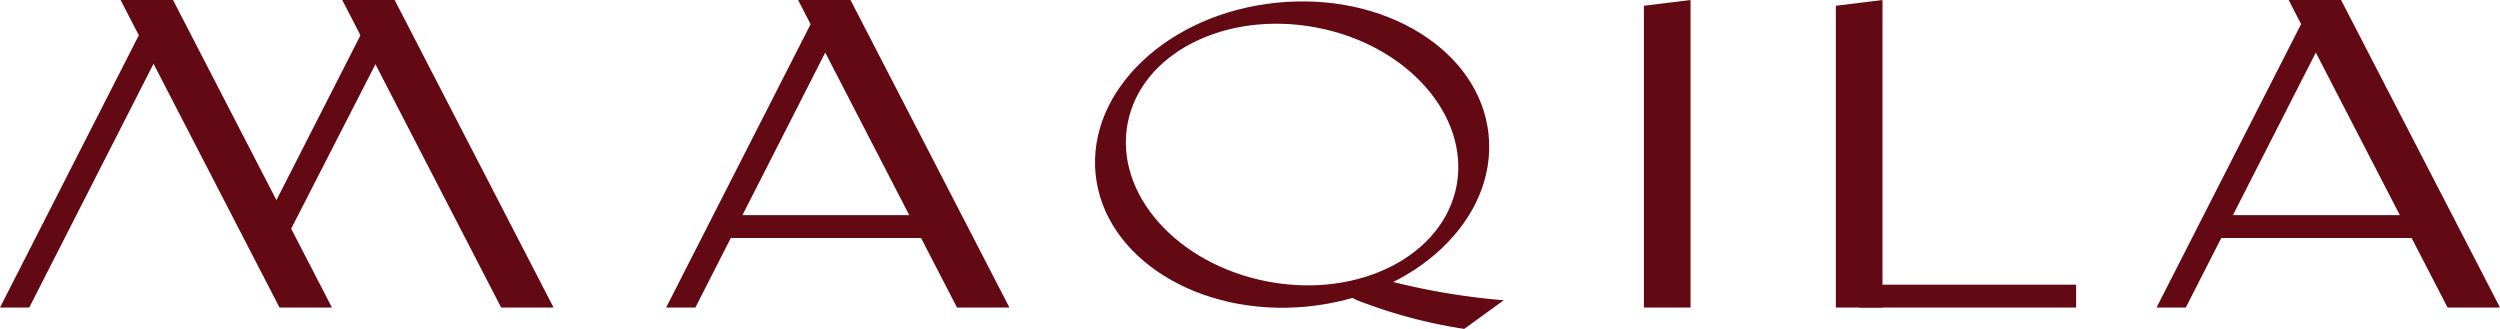
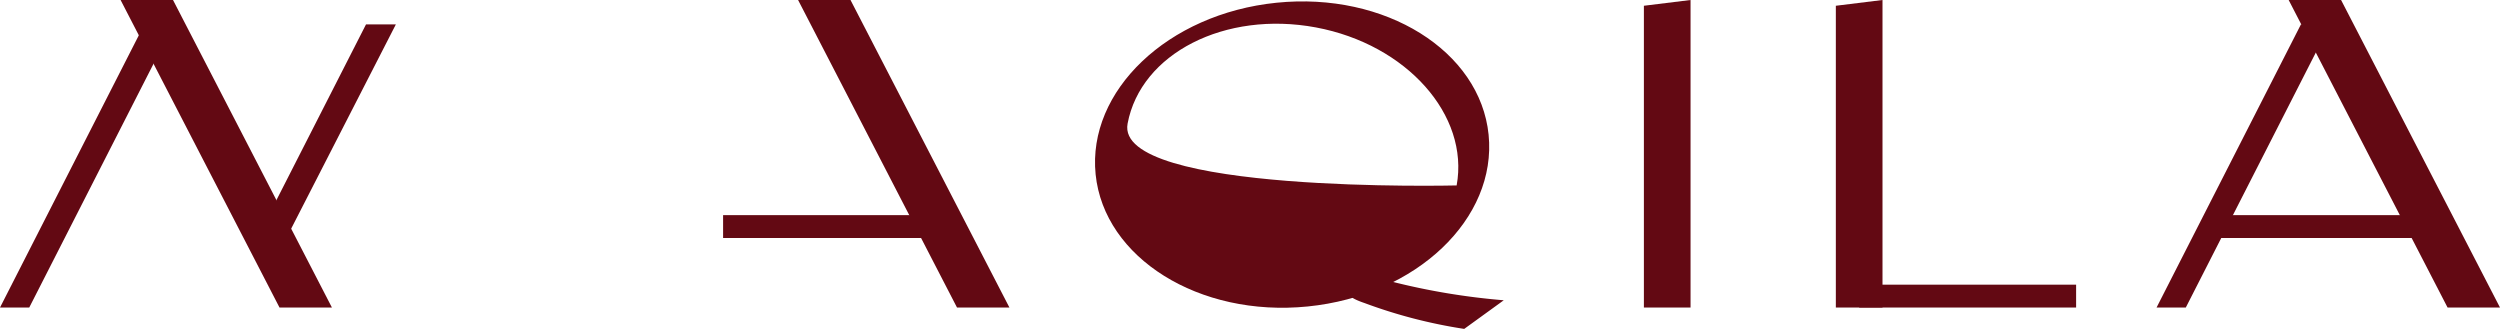
<svg xmlns="http://www.w3.org/2000/svg" viewBox="0 0 165.02 21.71">
  <defs>
    <style>.cls-1{fill:#630913}</style>
  </defs>
  <g id="Layer_2" data-name="Layer 2">
    <g id="Layer_1-2" data-name="Layer 1">
      <path d="m108.51.38 3.08-.38v20.3h-3.08V.38zM11.46 1.61H9.53L0 20.3h1.93l9.53-18.69zM52.68 0h3.46l10.49 20.3h-3.46L52.68 0z" class="cls-1" />
      <path d="M7.96 0h3.46l10.49 20.3h-3.46L7.96 0z" class="cls-1" />
      <path d="m18.13 17.22 8-15.61h-1.97l-7.51 14.73a5.74 5.74 0 0 1 1.48.88Z" class="cls-1" />
-       <path d="M22.59 0h3.46l10.49 20.3h-3.46L22.59 0zm32.83 1.61H53.5L43.97 20.3h1.93l9.52-18.69z" class="cls-1" />
      <path d="M47.73 14.2h14.32v1.51H47.73zM151.07 0h3.46l10.49 20.3h-3.46L151.07 0z" class="cls-1" />
      <path d="M153.81 1.61h-1.93l-9.53 18.69h1.93l9.53-18.69z" class="cls-1" />
      <path d="M146.12 14.2h14.32v1.51h-14.32zM121.18.38l3.08-.38v20.3h-3.08V.38z" class="cls-1" />
-       <path d="M122.72 18.79h14.32v1.51h-14.32zm-24.46-9.9c-.56-5.53-6.82-9.44-14-8.71S71.76 6 72.32 11.51s6.82 9.44 14 8.72 12.5-5.8 11.94-11.34Zm-2.11 3.35c-.87 4.63-6.44 7.48-12.44 6.35S73.56 12.8 74.43 8.16 80.87.69 86.86 1.81 97 7.6 96.15 12.24Z" class="cls-1" />
+       <path d="M122.72 18.79h14.32v1.51h-14.32zm-24.46-9.9c-.56-5.53-6.82-9.44-14-8.71S71.76 6 72.32 11.51s6.82 9.44 14 8.72 12.5-5.8 11.94-11.34Zm-2.11 3.35S73.56 12.8 74.43 8.16 80.87.69 86.86 1.81 97 7.6 96.15 12.24Z" class="cls-1" />
      <path d="M89.18 19.37a13.66 13.66 0 0 0 2.65-.79 45.15 45.15 0 0 0 7.43 1.24l-2.61 1.89A33.22 33.22 0 0 1 90.06 20c-.98-.33-1.13-.6-.88-.63Z" class="cls-1" />
    </g>
  </g>
</svg>